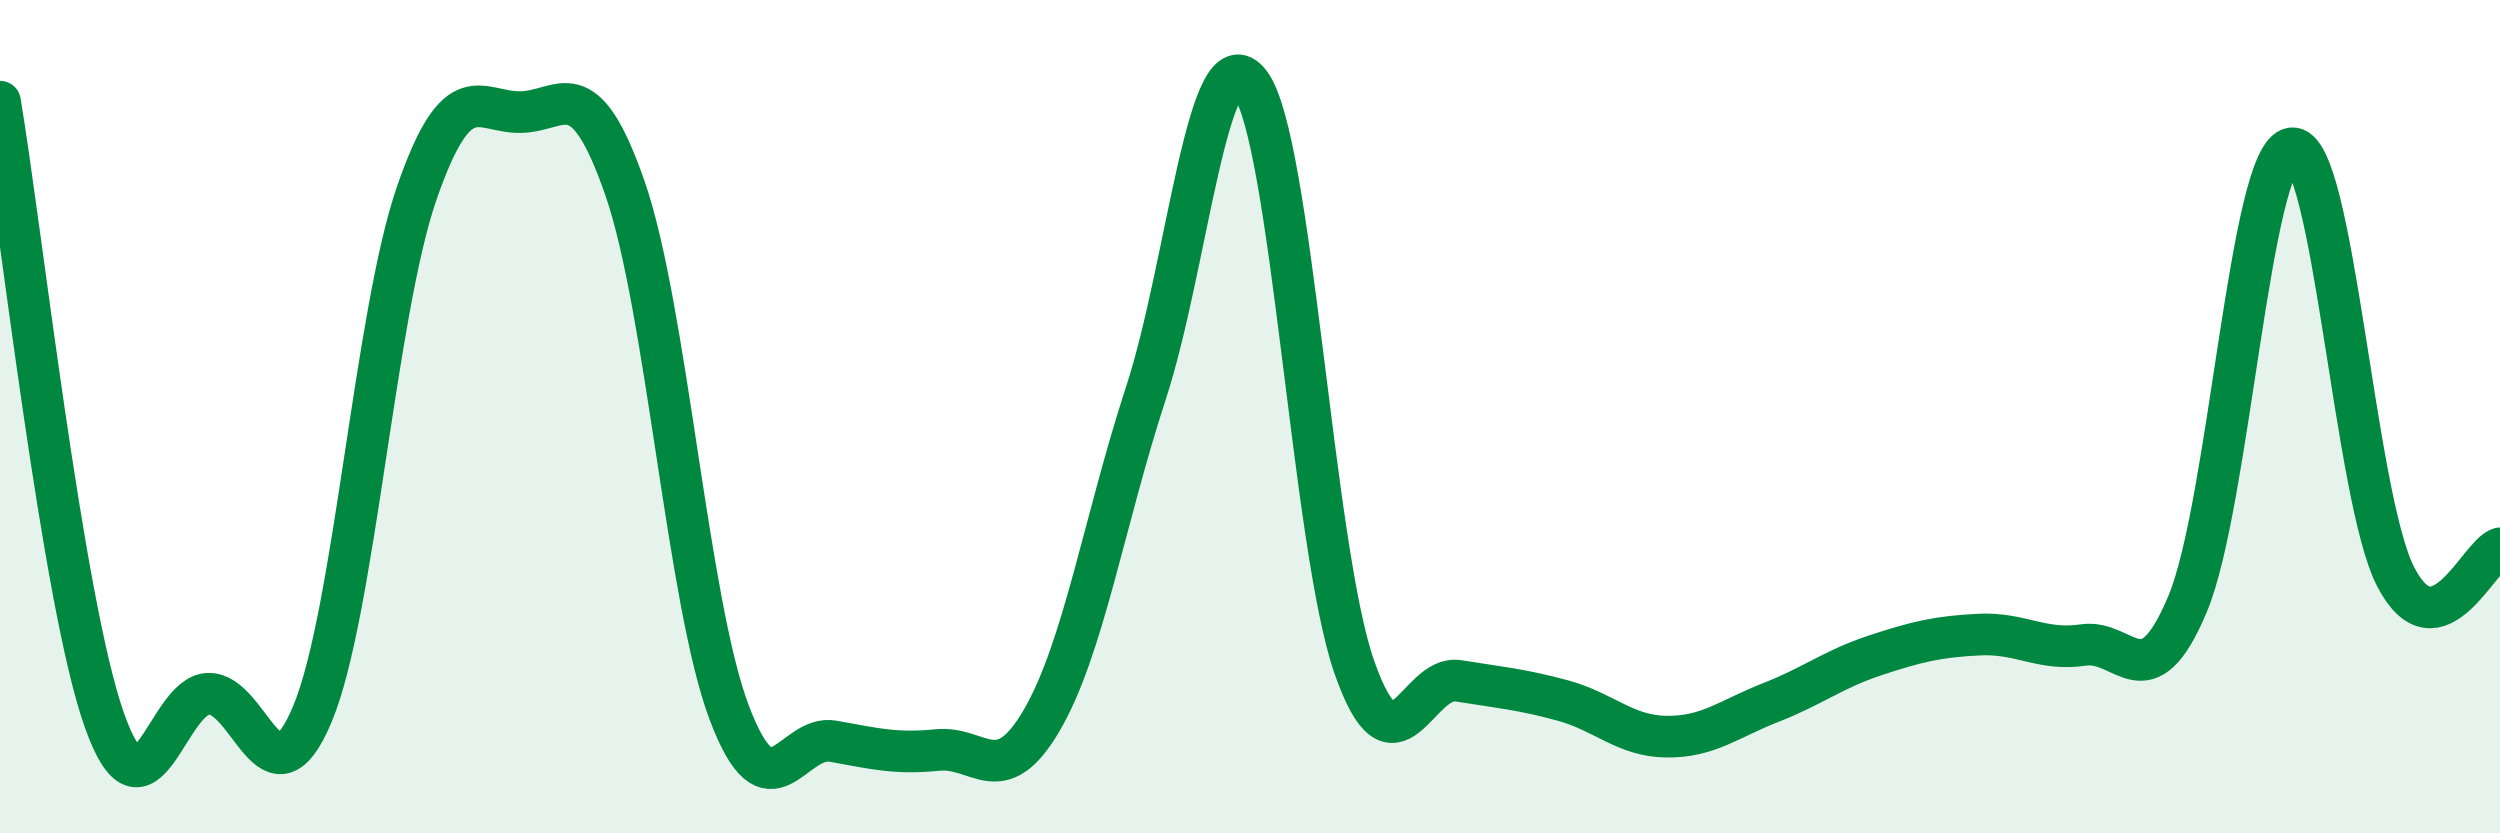
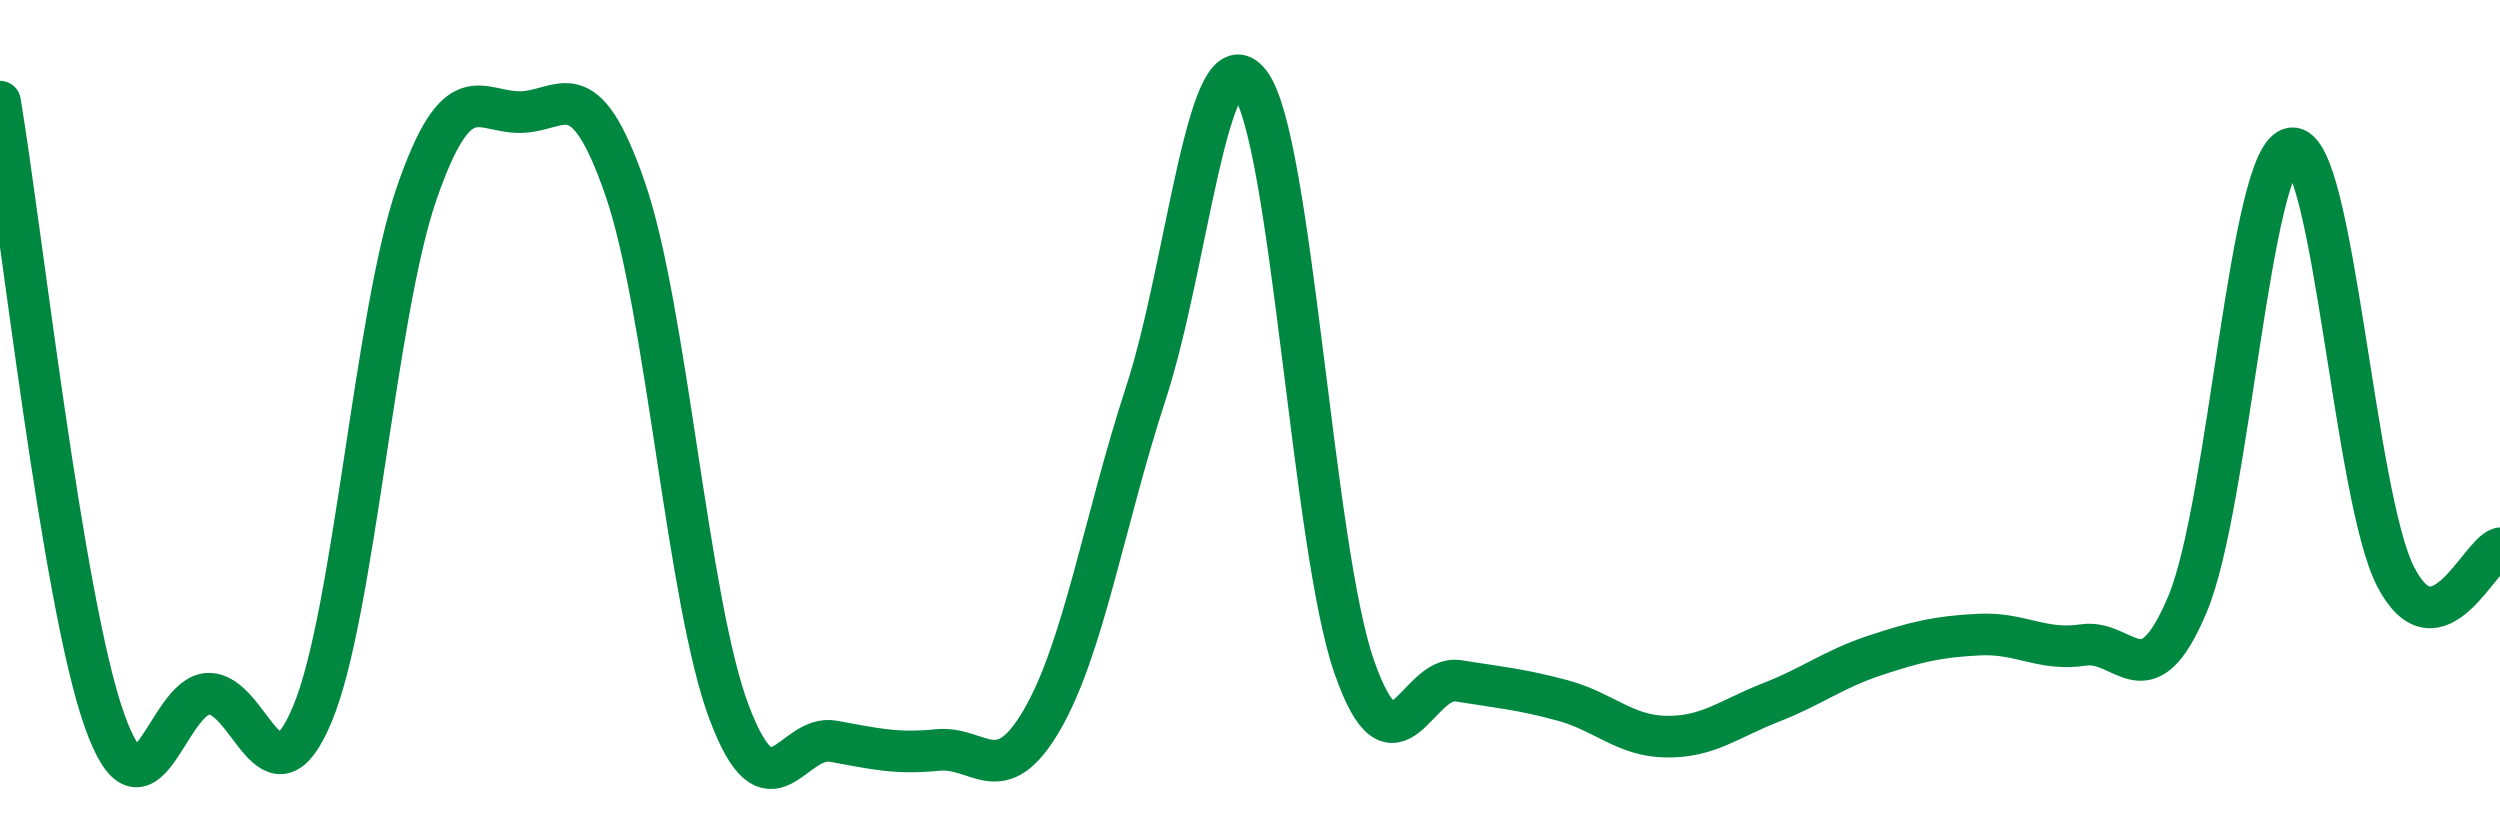
<svg xmlns="http://www.w3.org/2000/svg" width="60" height="20" viewBox="0 0 60 20">
-   <path d="M 0,2.44 C 0.5,5.41 1.5,14.43 2.5,17.27 C 3.5,20.11 4,16.68 5,16.65 C 6,16.62 6.5,19.53 7.5,17.13 C 8.5,14.73 9,7.53 10,4.64 C 11,1.75 11.5,2.71 12.5,2.69 C 13.5,2.67 14,1.64 15,4.52 C 16,7.4 16.5,14.45 17.5,17.1 C 18.5,19.75 19,17.61 20,17.79 C 21,17.97 21.5,18.1 22.5,18 C 23.5,17.9 24,19 25,17.29 C 26,15.58 26.5,12.5 27.5,9.44 C 28.5,6.38 29,0.69 30,2 C 31,3.31 31.5,13.13 32.5,16 C 33.5,18.87 34,16.18 35,16.34 C 36,16.5 36.5,16.54 37.5,16.81 C 38.5,17.08 39,17.67 40,17.68 C 41,17.69 41.5,17.25 42.5,16.86 C 43.5,16.47 44,16.06 45,15.73 C 46,15.4 46.5,15.28 47.5,15.23 C 48.5,15.18 49,15.63 50,15.48 C 51,15.33 51.5,16.88 52.5,14.5 C 53.5,12.12 54,3.69 55,3.56 C 56,3.43 56.5,11.93 57.5,13.85 C 58.5,15.77 59.5,13.3 60,13.16L60 20L0 20Z" fill="#008740" opacity="0.1" stroke-linecap="round" stroke-linejoin="round" />
  <path d="M 0,2.44 C 0.5,5.41 1.5,14.43 2.5,17.27 C 3.5,20.11 4,16.68 5,16.65 C 6,16.62 6.5,19.53 7.5,17.13 C 8.5,14.73 9,7.53 10,4.64 C 11,1.75 11.5,2.71 12.5,2.69 C 13.5,2.67 14,1.64 15,4.52 C 16,7.4 16.5,14.45 17.5,17.1 C 18.5,19.75 19,17.61 20,17.79 C 21,17.97 21.5,18.1 22.5,18 C 23.5,17.9 24,19 25,17.29 C 26,15.58 26.5,12.5 27.5,9.44 C 28.5,6.38 29,0.69 30,2 C 31,3.31 31.5,13.13 32.5,16 C 33.5,18.87 34,16.18 35,16.34 C 36,16.5 36.5,16.54 37.5,16.81 C 38.5,17.08 39,17.67 40,17.68 C 41,17.69 41.5,17.25 42.5,16.86 C 43.5,16.47 44,16.06 45,15.73 C 46,15.4 46.5,15.28 47.5,15.23 C 48.5,15.18 49,15.63 50,15.48 C 51,15.33 51.5,16.88 52.5,14.5 C 53.5,12.12 54,3.69 55,3.56 C 56,3.43 56.5,11.93 57.5,13.85 C 58.5,15.77 59.5,13.3 60,13.16" stroke="#008740" stroke-width="1" fill="none" stroke-linecap="round" stroke-linejoin="round" />
</svg>